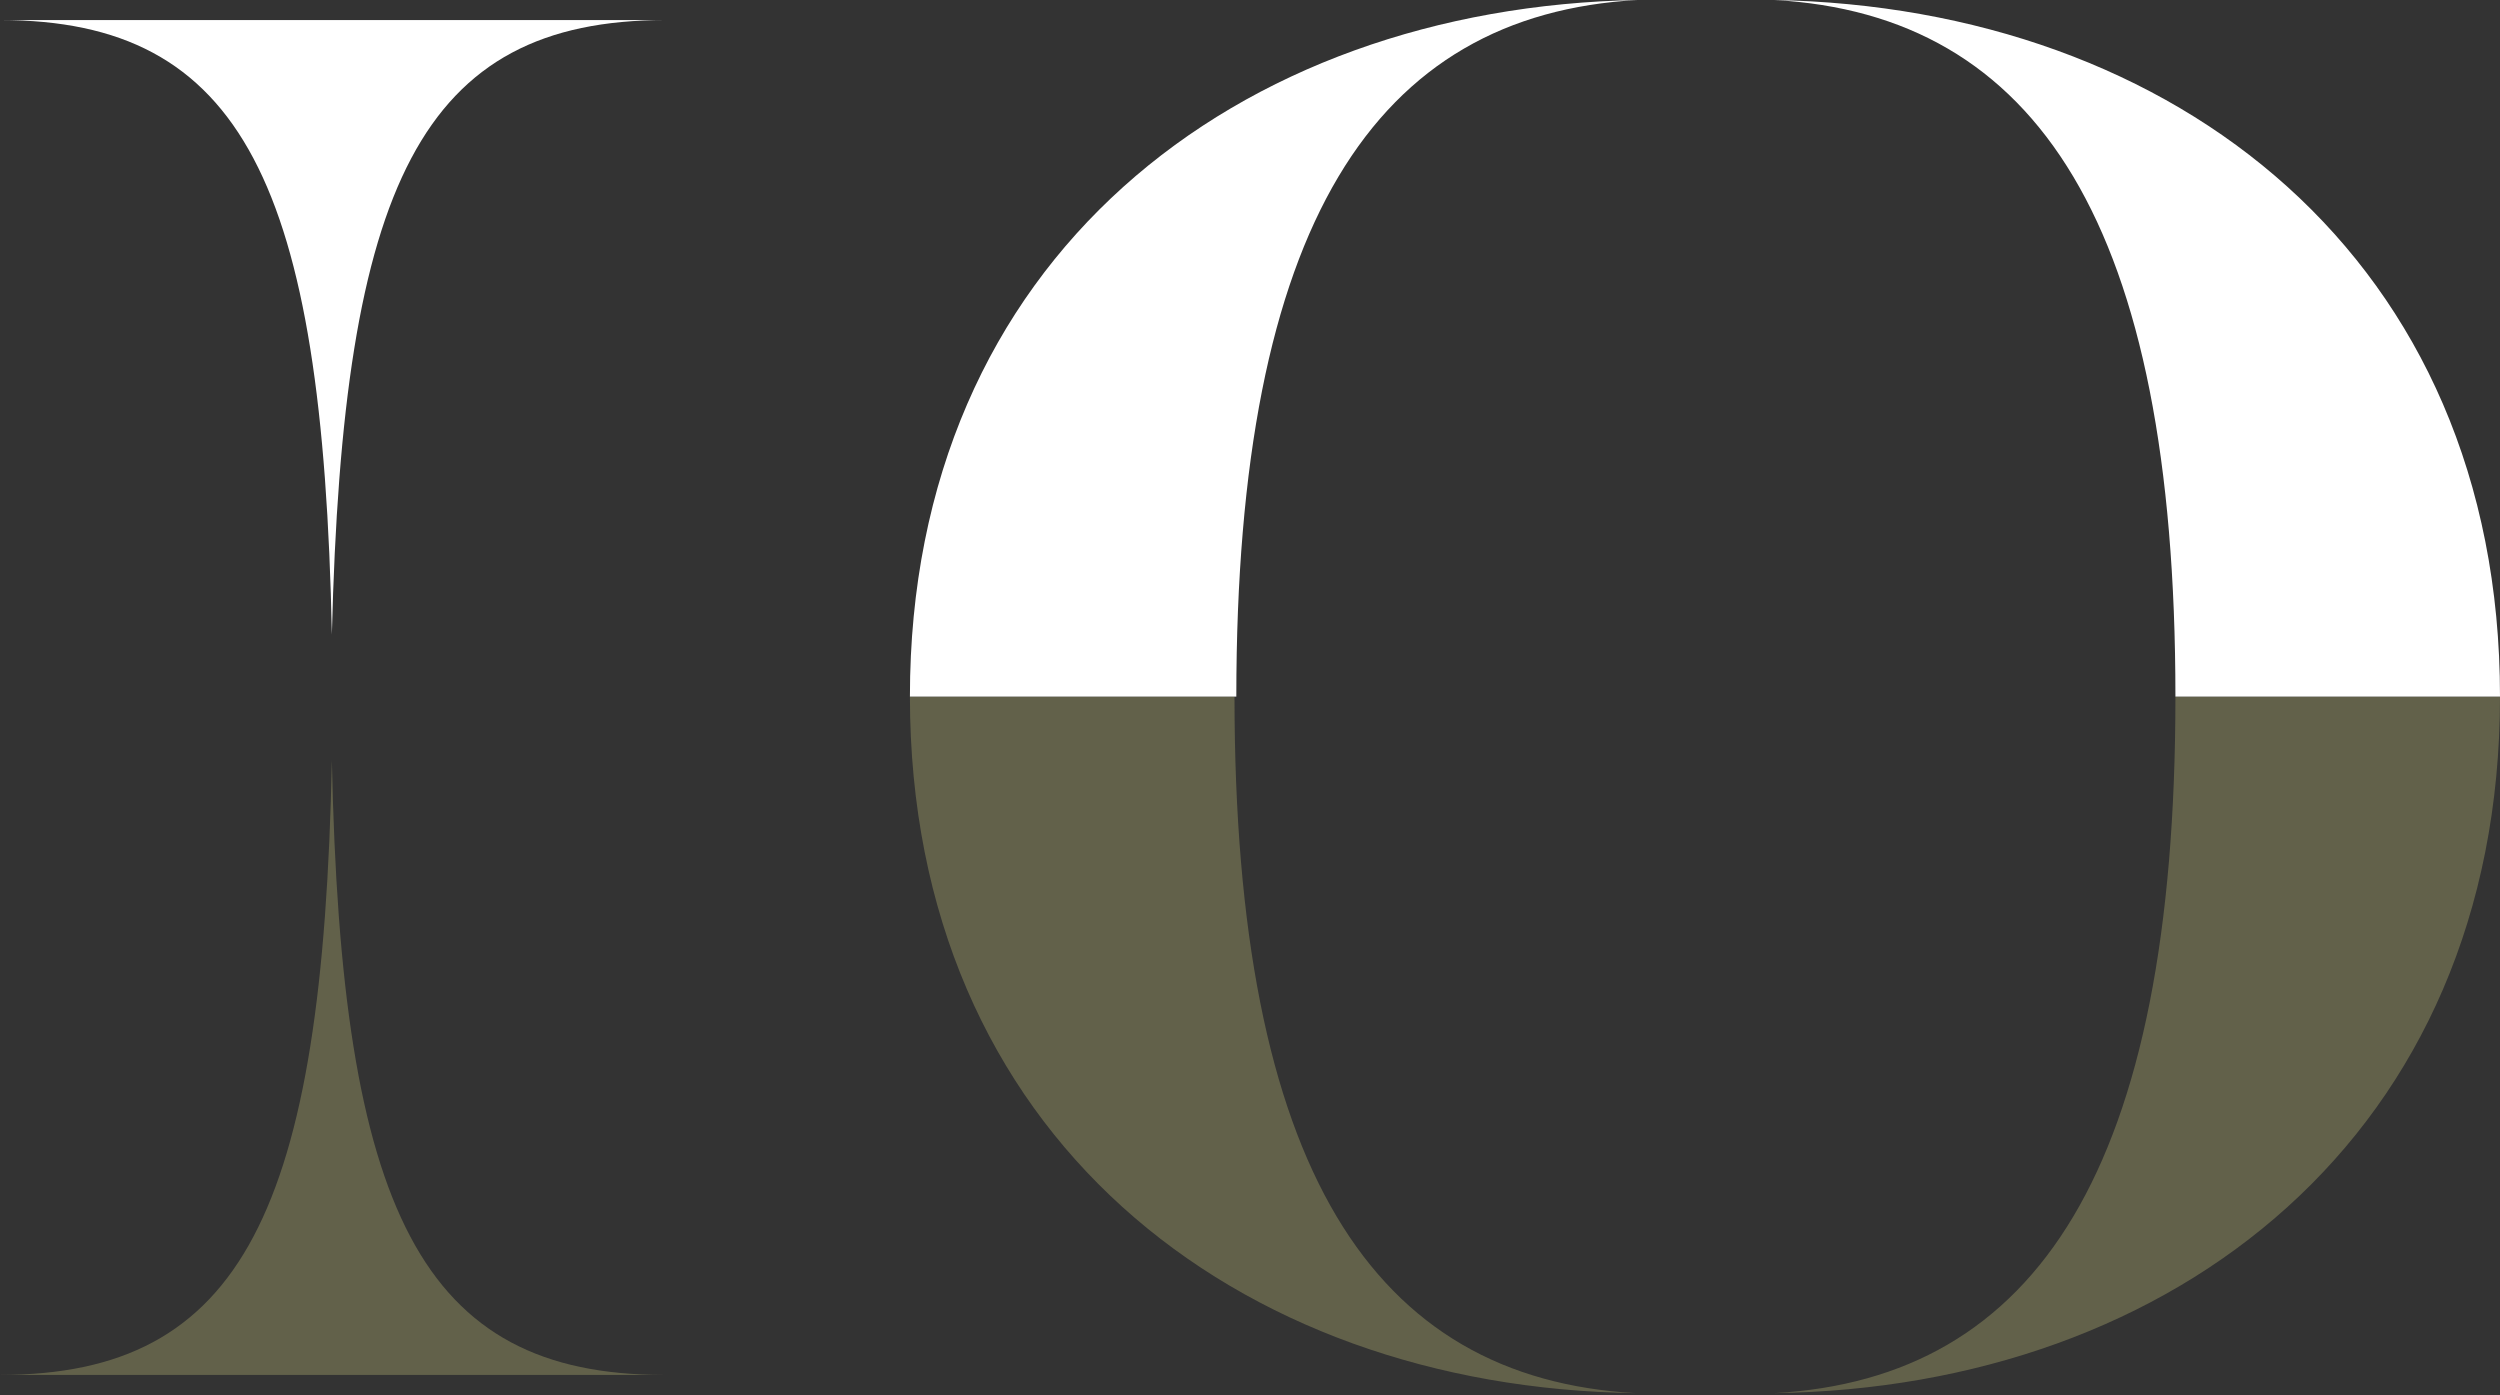
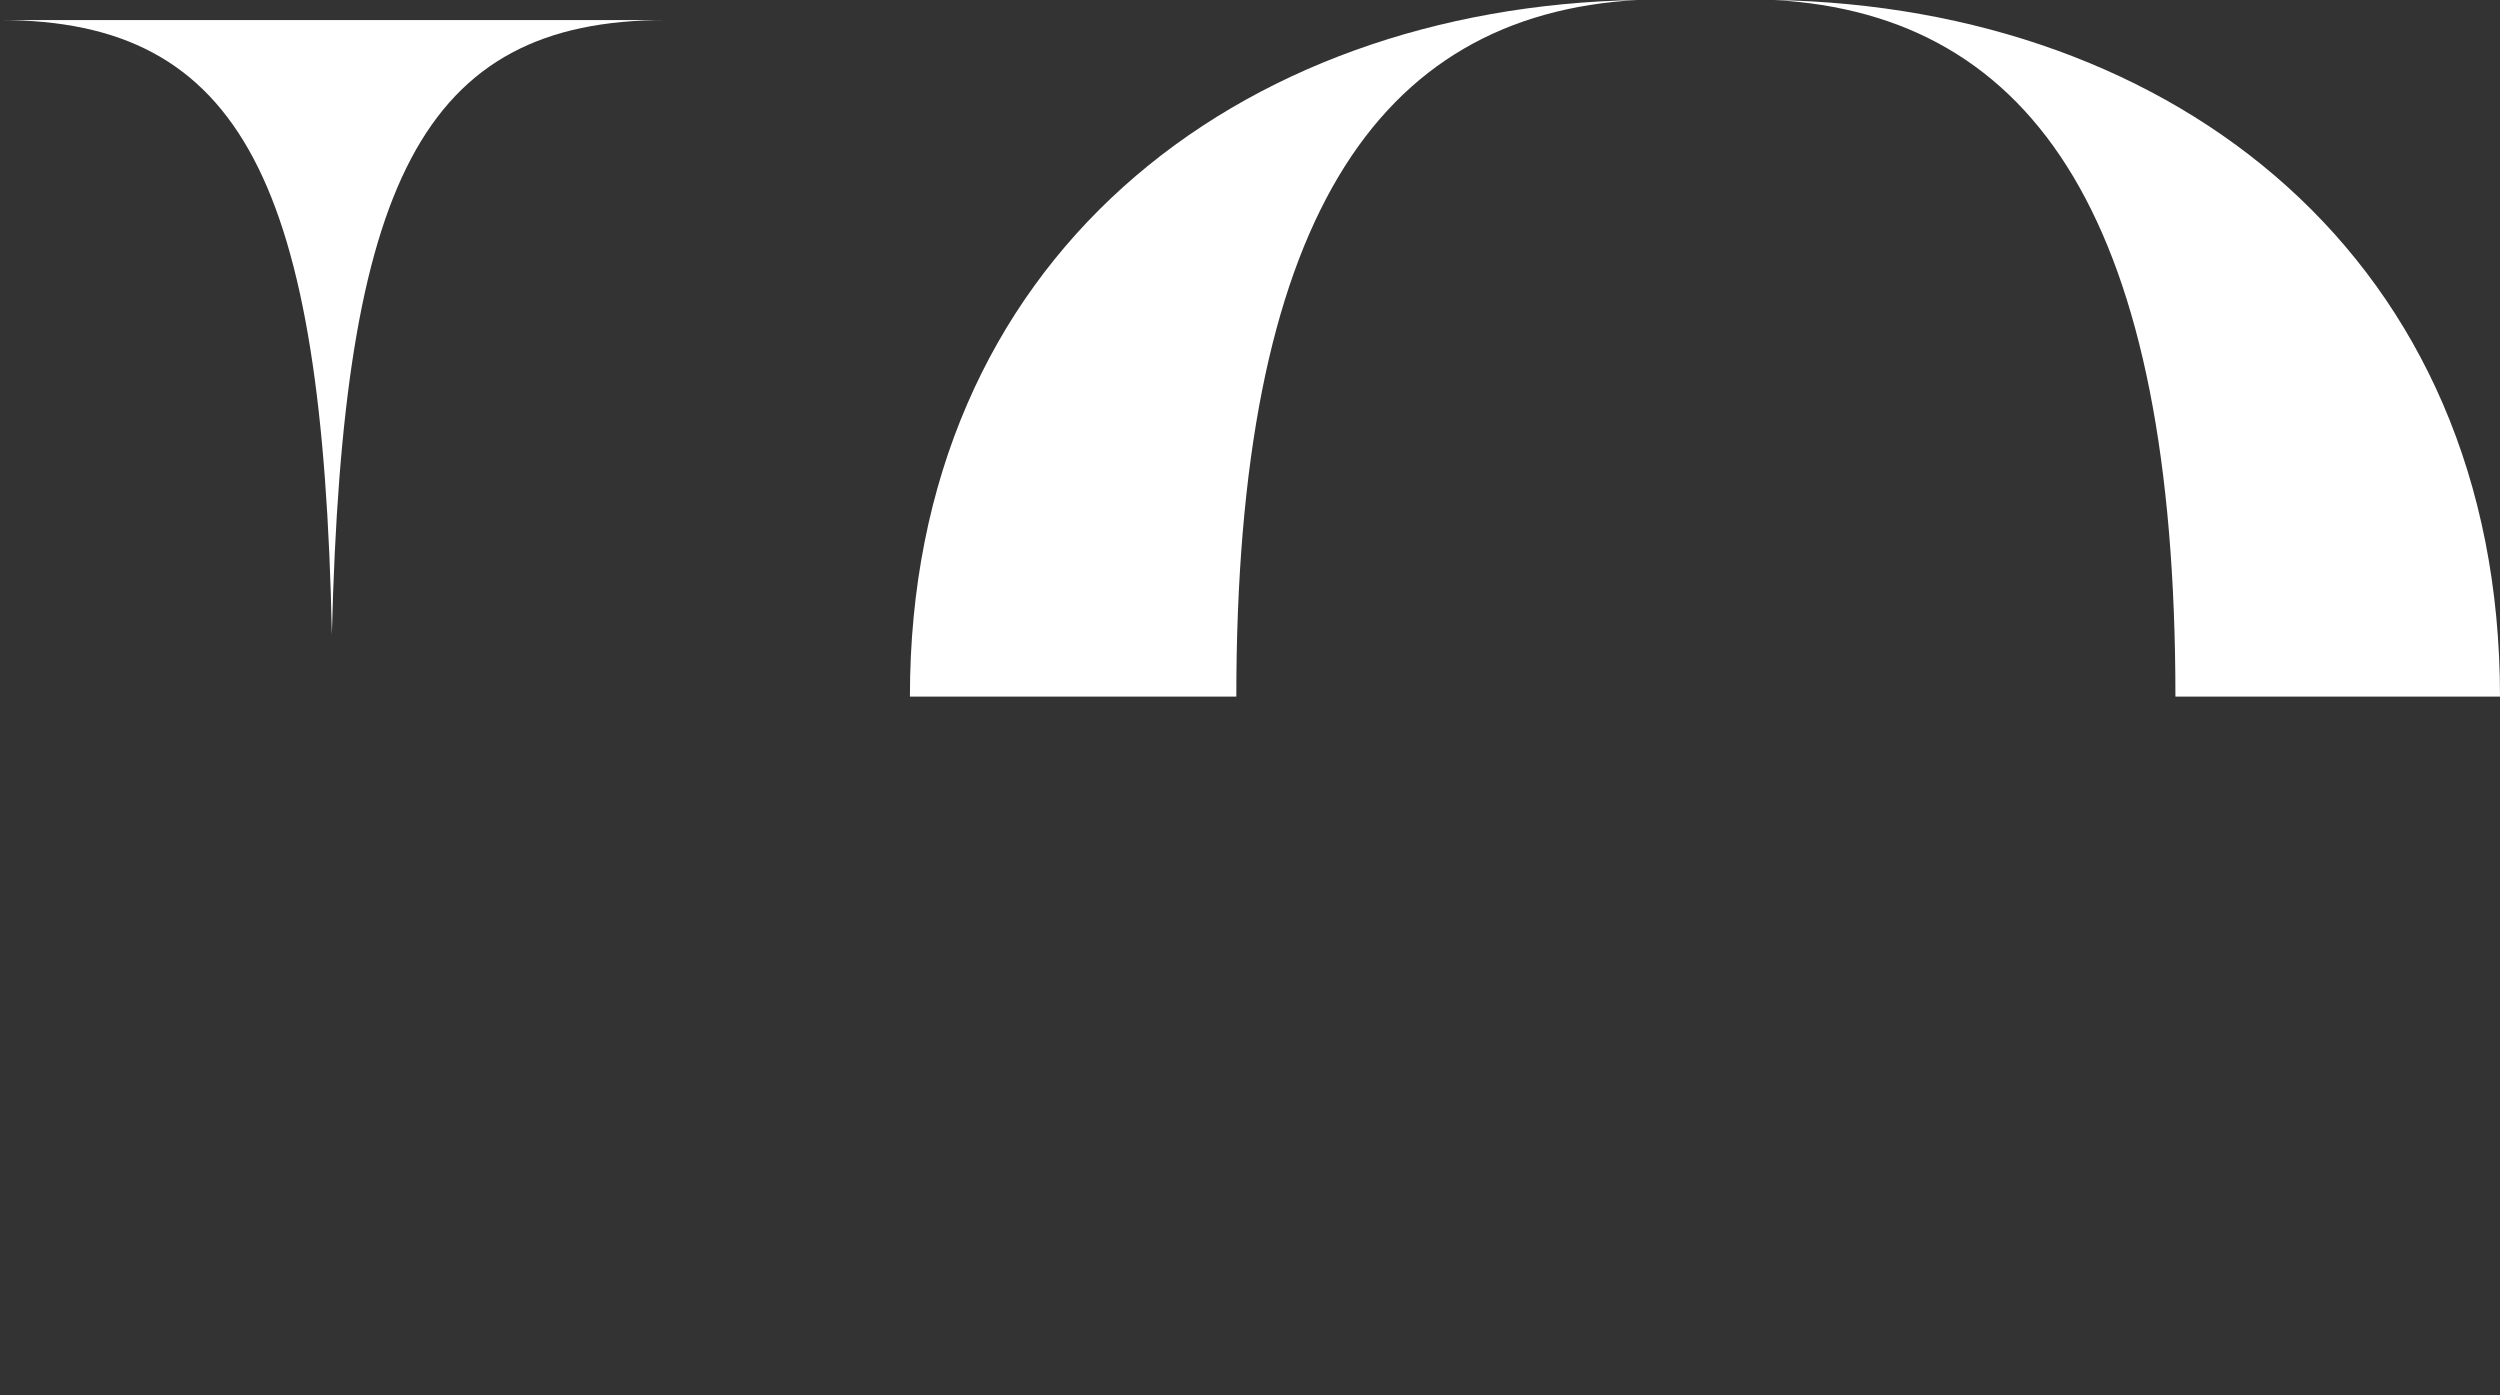
<svg xmlns="http://www.w3.org/2000/svg" id="uuid-ab04966f-b3c1-422c-8be5-e0c843e3198c" viewBox="0 0 137.1 76.5">
  <rect x="0" y="0" width="137.1" height="76.5" fill="#333333" stroke="none" />
  <defs>
    <clipPath id="uuid-1036829c-735a-4de3-86ca-e8d4608cc093">
-       <rect y="38.2" width="137.1" height="38.2" fill="none" />
-     </clipPath>
+       </clipPath>
    <clipPath id="uuid-b589491c-e900-4b59-9bce-6cc34893f494">
      <rect width="137.1" height="38.2" fill="none" />
    </clipPath>
  </defs>
  <g id="uuid-ec9db950-931e-44e4-9895-7d7c208faf50">
    <g id="uuid-dbc73f82-00f1-4c05-ac22-7811a0a13ced">
      <g id="uuid-c3ab709a-b4c4-4e87-83d0-0258c74ab719">
        <g clip-path="url(#uuid-1036829c-735a-4de3-86ca-e8d4608cc093)">
          <g id="uuid-ce4c8ad2-d4db-4e25-ba63-c940539a24f2">
            <path id="uuid-0e018c7e-3200-4c62-89dd-e11ebe954154" d="M18.2,75.4H0c13.3,0,17.7-9,18.2-33.7,.5,24.7,4.9,33.7,18.2,33.7H18.2Z" fill="#62614a" />
            <path id="uuid-333c35b2-1ff1-4b35-9a4e-a6eb64ec45f2" d="M137.1,38.2c0,24-17.8,37.9-39.8,38.2,14.4-.8,22-12.3,22-38.2h17.9Z" fill="#62614a" />
            <path id="uuid-08773320-dbd6-4464-b6bc-fcfaa0d6a6e9" d="M49.9,38.2c0,24,17.8,37.9,39.8,38.2-14.4-.8-22-12.3-22-38.2h-17.9Z" fill="#62614a" />
          </g>
        </g>
      </g>
      <g id="uuid-d8f70963-87b7-4c67-9f8e-782968ddbf18">
        <g clip-path="url(#uuid-b589491c-e900-4b59-9bce-6cc34893f494)">
          <g id="uuid-9d166992-74ef-4bc3-8f84-b07395d99bc0">
            <path id="uuid-d98e7ce2-9df9-4269-b468-6ee3cc756162" d="M18.2,1.1H0c13.3,0,17.7,9,18.2,33.7C18.8,10.1,23.1,1.1,36.5,1.1H18.2Z" fill="#fff" />
            <path id="uuid-3a80c02a-a521-4e3f-8529-89d3963b42bd" d="M137.1,38.2C137.1,14.2,119.3,.4,97.3,0c14.4,.8,22,12.3,22,38.2h17.9Z" fill="#fff" />
            <path id="uuid-ec1b0783-2310-4743-b84e-5668cb40131e" d="M49.9,38.2C49.9,14.2,67.8,.4,89.8,0c-14.4,.8-22,12.3-22,38.2h-17.9Z" fill="#fff" />
          </g>
        </g>
      </g>
    </g>
  </g>
</svg>